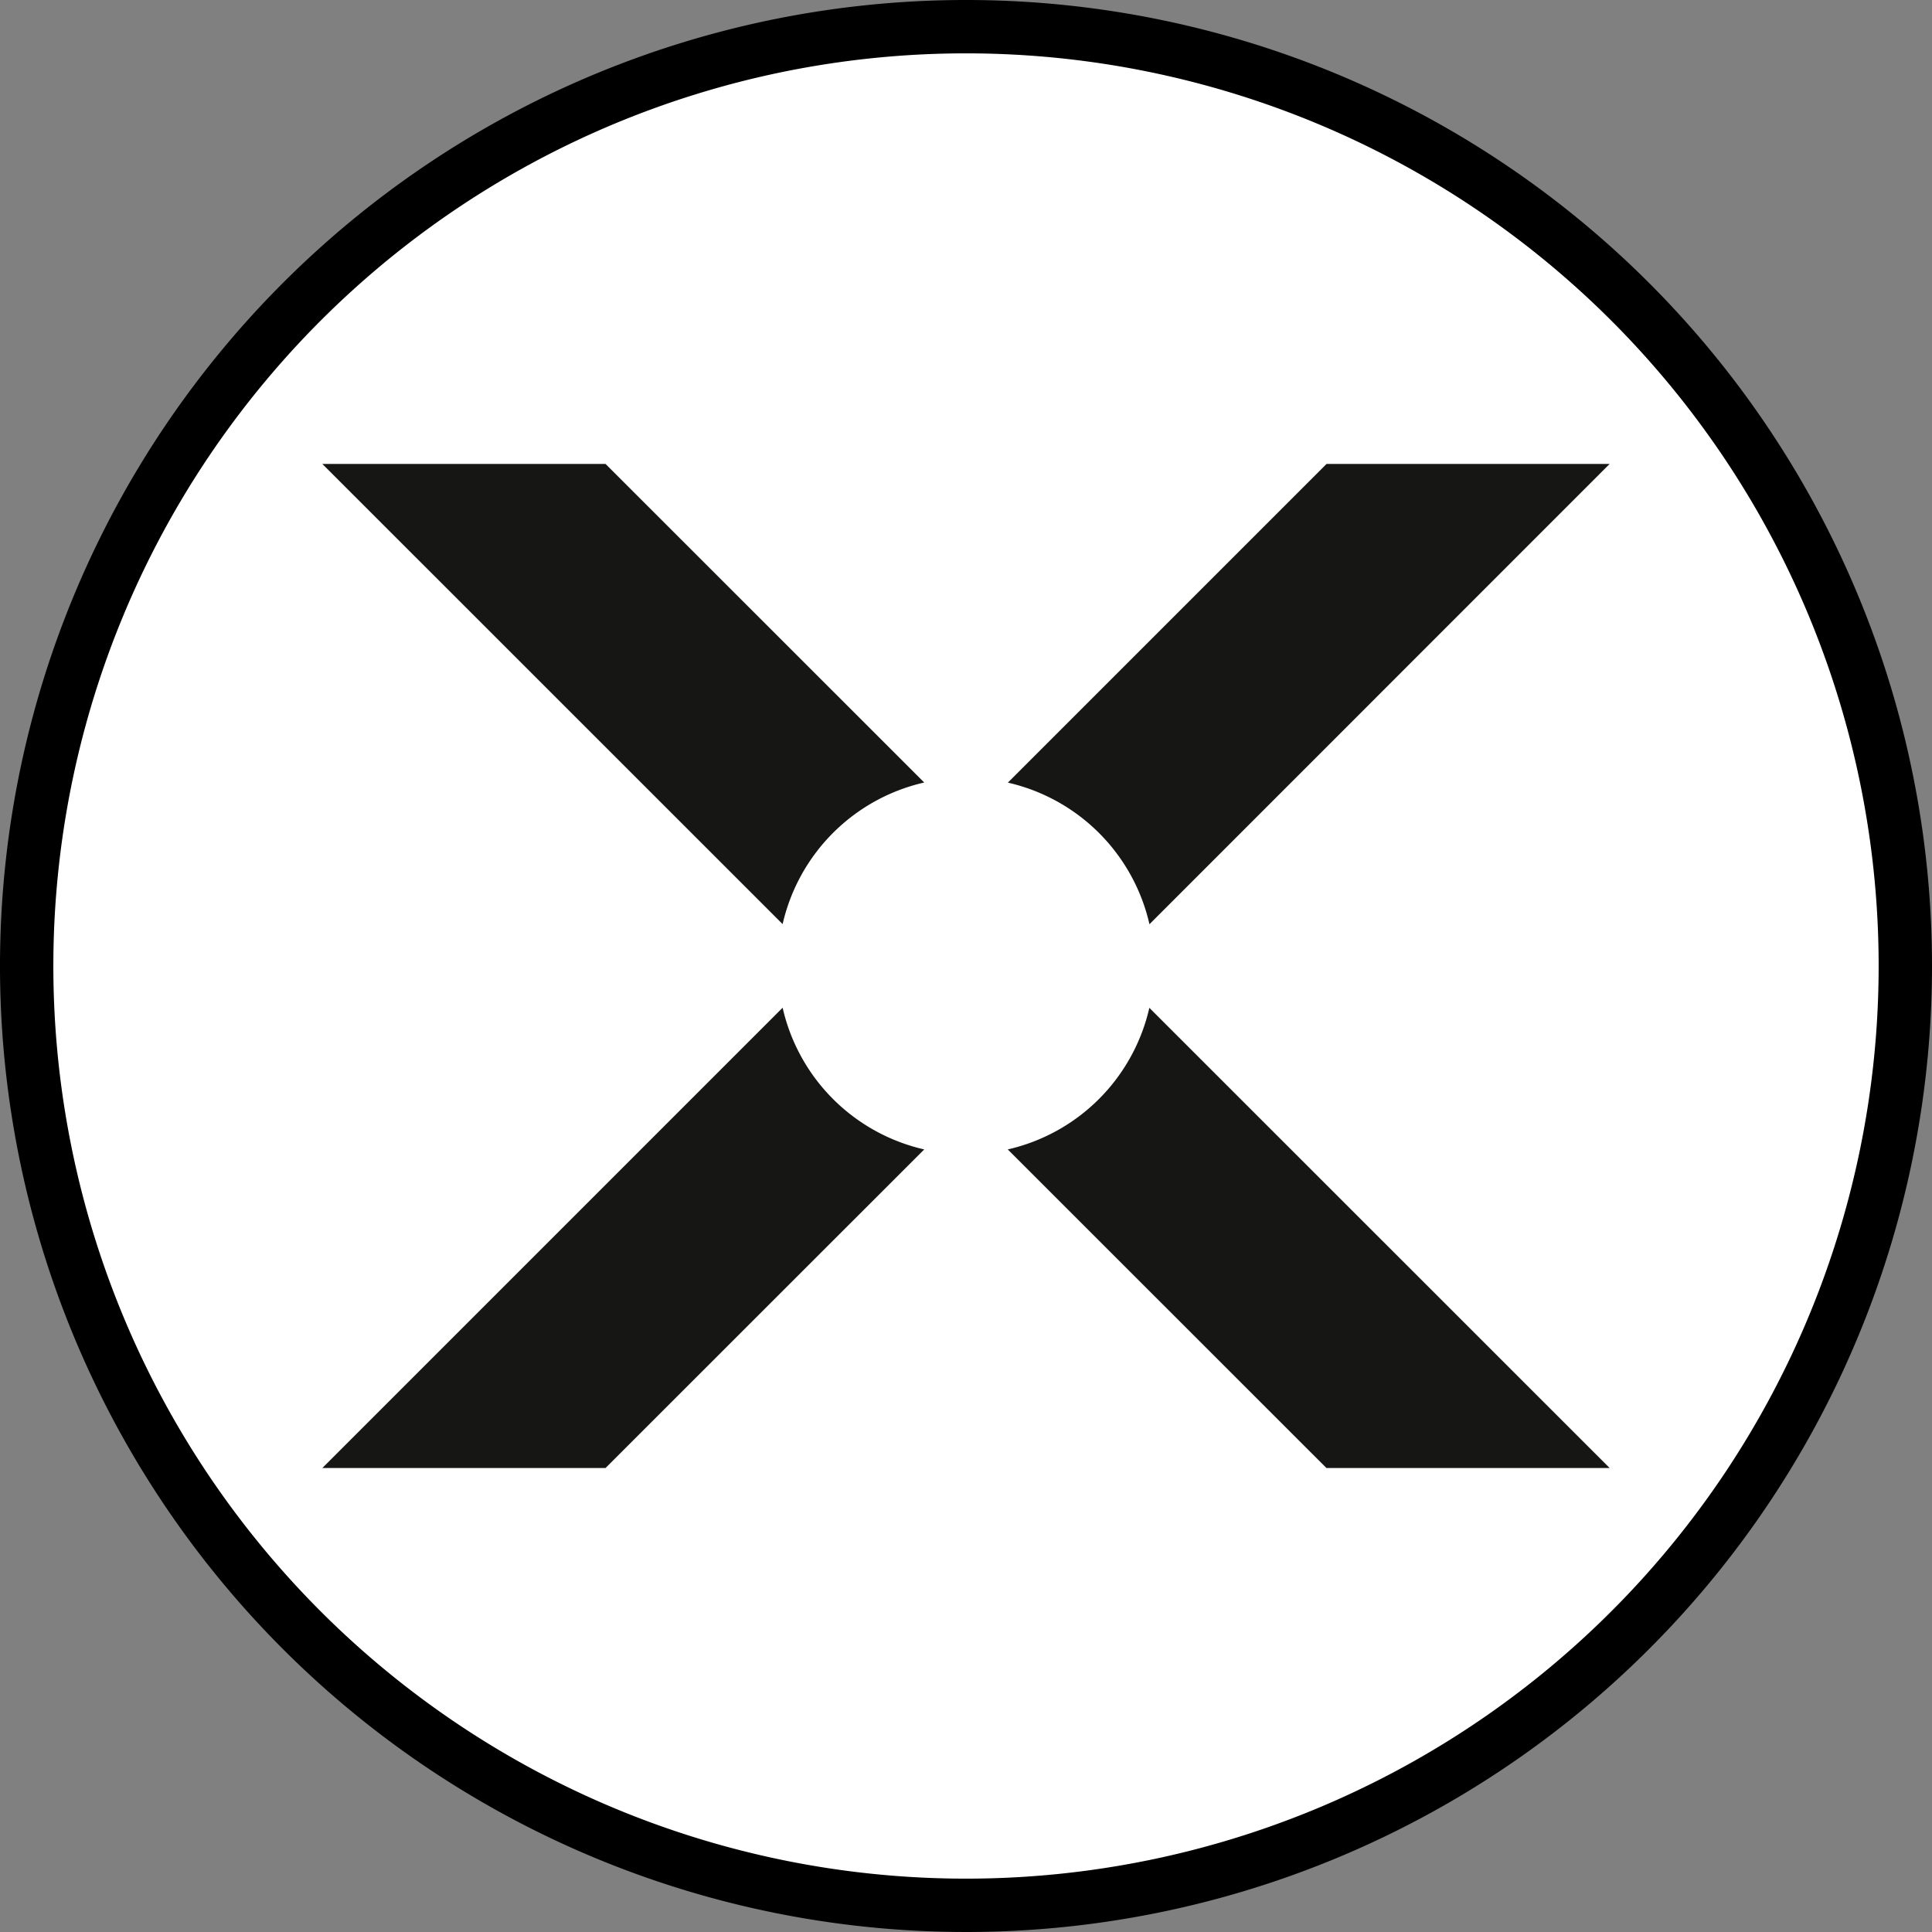
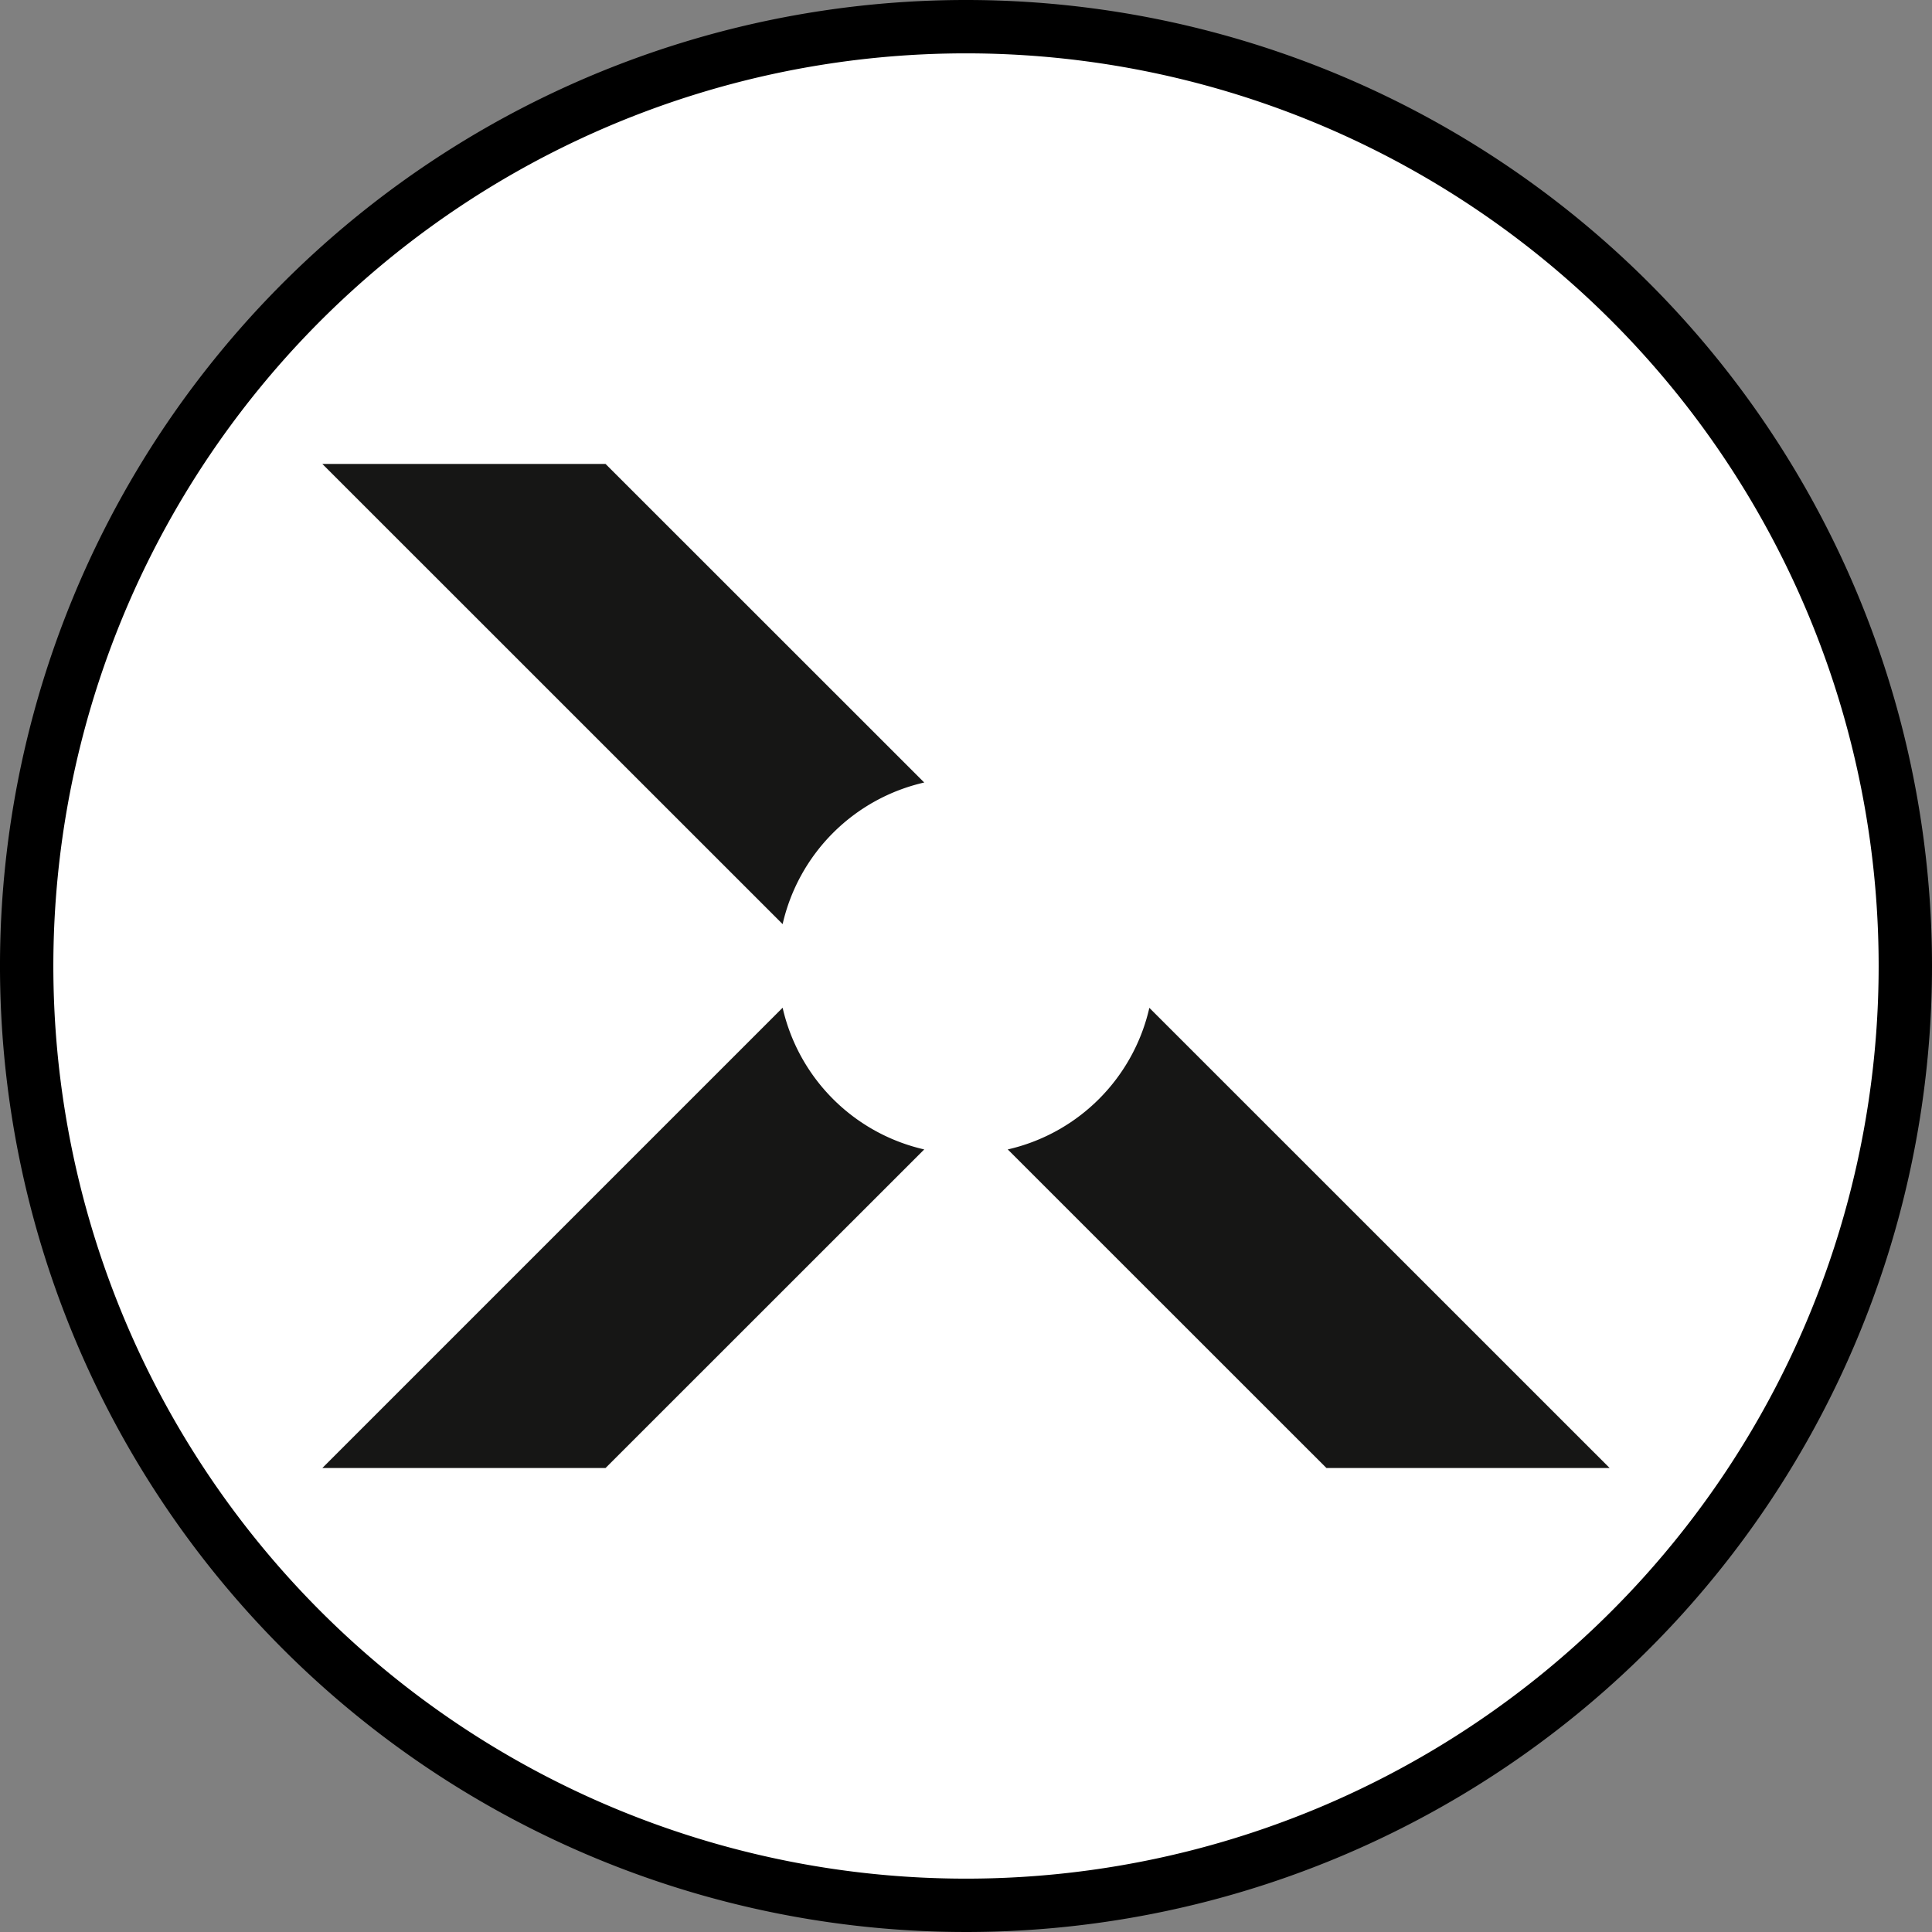
<svg xmlns="http://www.w3.org/2000/svg" version="1.1" width="72.422" height="72.422">
  <rect width="100%" height="100%" fill="#808080" stroke="none" />
  <svg width="72.422" height="72.422" viewBox="0 0 72.422 72.422">
    <g id="SvgjsG1014" data-name="Group 386" transform="translate(681.989 9406.947)">
      <path id="SvgjsPath1013" data-name="Path 360" d="M70.422,35.211A35.211,35.211,0,1,1,35.211,0,35.211,35.211,0,0,1,70.422,35.211" transform="translate(-680.989 -9405.947)" fill="#fff" stroke="#000" stroke-width="2" />
      <g id="SvgjsG1012" data-name="Group 385" transform="translate(-669.906 -9389.556)">
        <path id="SvgjsPath1011" data-name="Path 147" d="M53.57,108.2,41.624,120.142H31.008l17.254-17.254A7.054,7.054,0,0,0,53.57,108.2" transform="translate(-31.008 -82.504)" fill="#161615" />
-         <path id="SvgjsPath1010" data-name="Path 148" d="M125.45,45.858,108.2,63.112a7.054,7.054,0,0,0-5.308-5.308l11.946-11.946Z" transform="translate(-77.195 -45.858)" fill="#161615" />
        <path id="SvgjsPath1009" data-name="Path 149" d="M41.624,45.858,53.57,57.8a7.054,7.054,0,0,0-5.308,5.308L31.008,45.858Z" transform="translate(-31.008 -45.858)" fill="#161615" />
        <path id="SvgjsPath1008" data-name="Path 150" d="M125.45,120.142H114.834L102.888,108.2a7.054,7.054,0,0,0,5.308-5.308Z" transform="translate(-77.195 -82.504)" fill="#161615" />
      </g>
    </g>
  </svg>
  <style>@media (prefers-color-scheme: light) { :root { filter: none; } }
@media (prefers-color-scheme: dark) { :root { filter: none; } }
</style>
</svg>